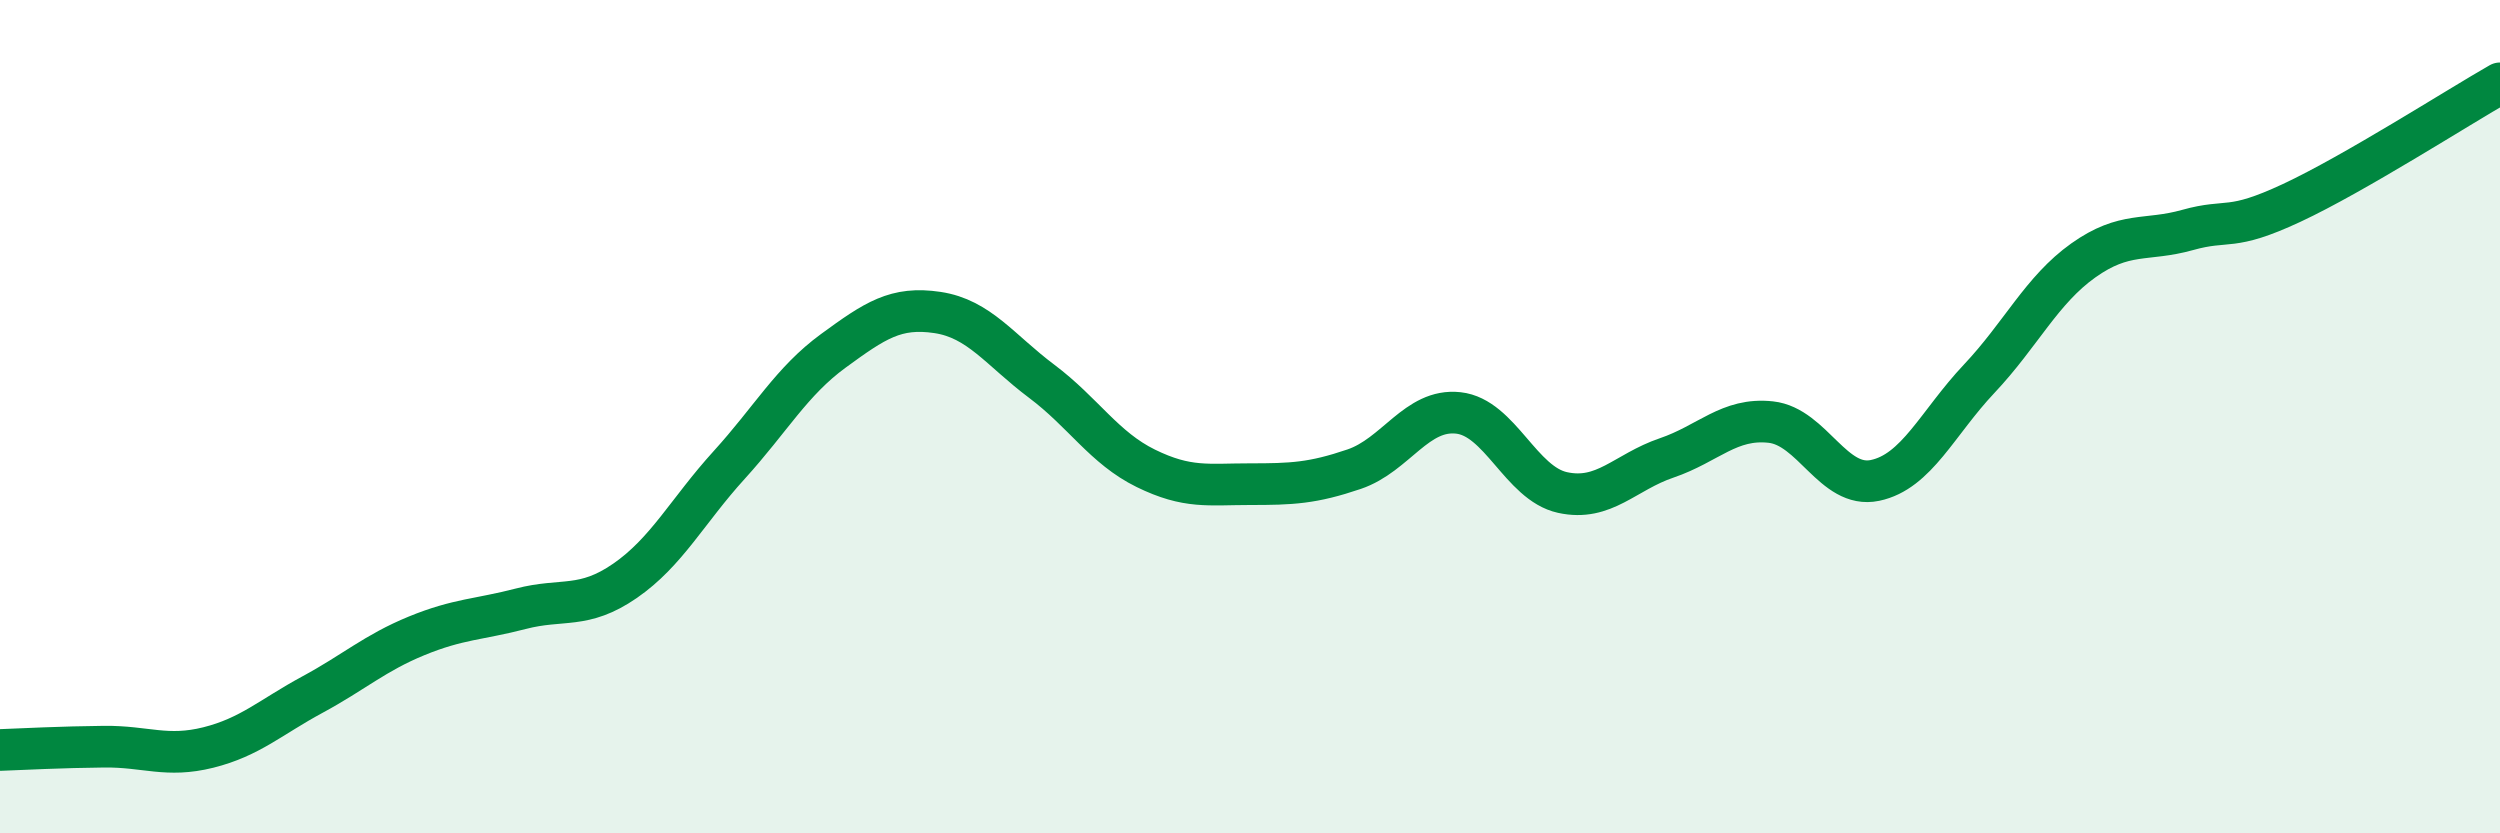
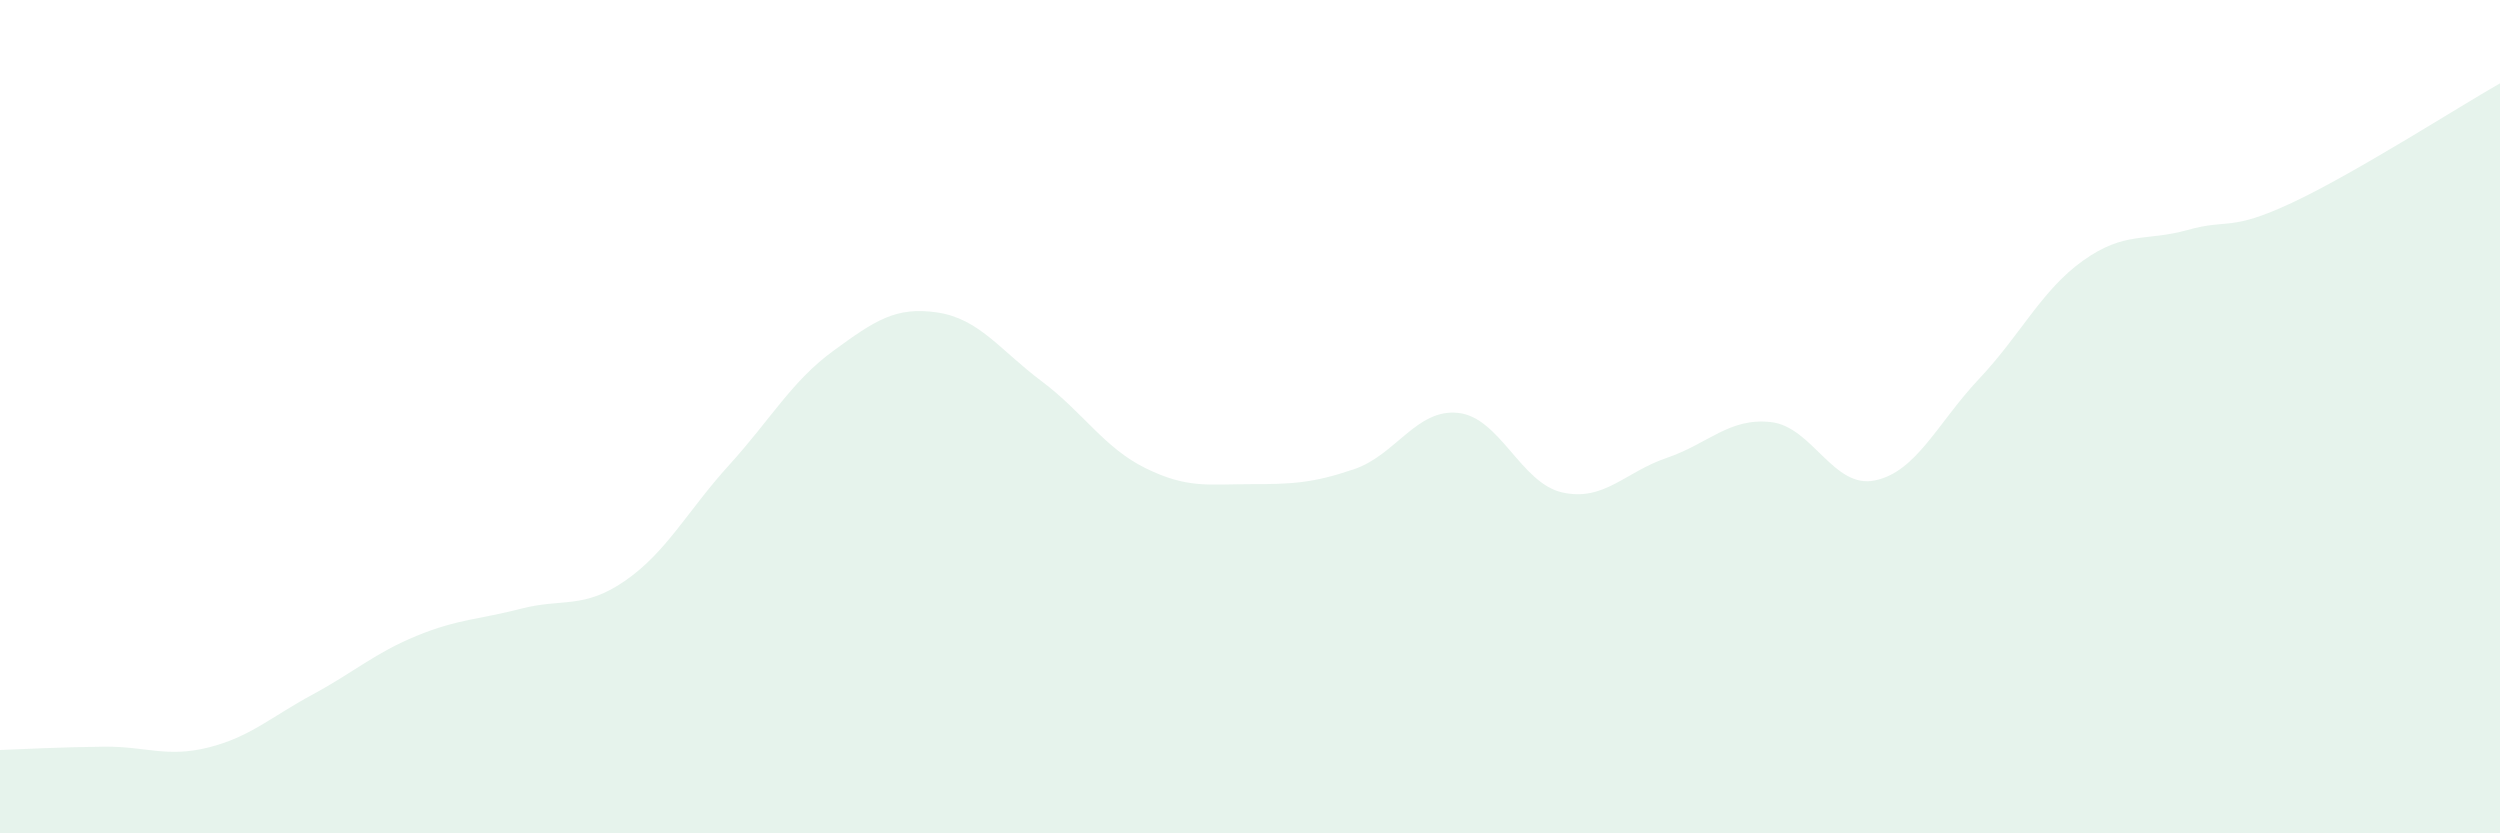
<svg xmlns="http://www.w3.org/2000/svg" width="60" height="20" viewBox="0 0 60 20">
  <path d="M 0,18 C 0.5,17.98 1.5,17.93 2.5,17.92 C 3.5,17.91 4,18.19 5,17.94 C 6,17.69 6.5,17.21 7.5,16.67 C 8.5,16.13 9,15.67 10,15.26 C 11,14.85 11.5,14.87 12.5,14.61 C 13.5,14.35 14,14.63 15,13.94 C 16,13.25 16.5,12.26 17.5,11.16 C 18.5,10.06 19,9.15 20,8.42 C 21,7.69 21.5,7.35 22.5,7.5 C 23.5,7.65 24,8.4 25,9.15 C 26,9.9 26.5,10.75 27.5,11.24 C 28.5,11.73 29,11.62 30,11.62 C 31,11.62 31.5,11.6 32.5,11.26 C 33.5,10.92 34,9.8 35,9.91 C 36,10.02 36.5,11.6 37.5,11.82 C 38.5,12.04 39,11.33 40,10.99 C 41,10.65 41.5,10.02 42.5,10.13 C 43.5,10.24 44,11.74 45,11.53 C 46,11.32 46.5,10.15 47.5,9.09 C 48.5,8.03 49,6.96 50,6.25 C 51,5.54 51.5,5.8 52.5,5.52 C 53.5,5.24 53.5,5.57 55,4.87 C 56.5,4.17 59,2.57 60,2L60 20L0 20Z" fill="#008740" opacity="0.1" stroke-linecap="round" stroke-linejoin="round" />
-   <path d="M 0,18 C 0.5,17.98 1.5,17.93 2.5,17.92 C 3.5,17.91 4,18.19 5,17.94 C 6,17.69 6.5,17.21 7.5,16.67 C 8.5,16.13 9,15.67 10,15.26 C 11,14.85 11.5,14.87 12.5,14.61 C 13.5,14.35 14,14.63 15,13.94 C 16,13.25 16.5,12.26 17.5,11.16 C 18.5,10.06 19,9.15 20,8.42 C 21,7.69 21.5,7.35 22.5,7.5 C 23.5,7.65 24,8.4 25,9.15 C 26,9.9 26.5,10.75 27.5,11.24 C 28.5,11.73 29,11.62 30,11.62 C 31,11.62 31.5,11.6 32.5,11.26 C 33.5,10.92 34,9.8 35,9.91 C 36,10.02 36.5,11.6 37.5,11.82 C 38.5,12.04 39,11.33 40,10.99 C 41,10.65 41.5,10.02 42.5,10.13 C 43.5,10.24 44,11.74 45,11.53 C 46,11.32 46.5,10.15 47.5,9.09 C 48.5,8.03 49,6.96 50,6.25 C 51,5.54 51.5,5.8 52.5,5.52 C 53.5,5.24 53.5,5.57 55,4.87 C 56.5,4.17 59,2.57 60,2" stroke="#008740" stroke-width="1" fill="none" stroke-linecap="round" stroke-linejoin="round" />
</svg>